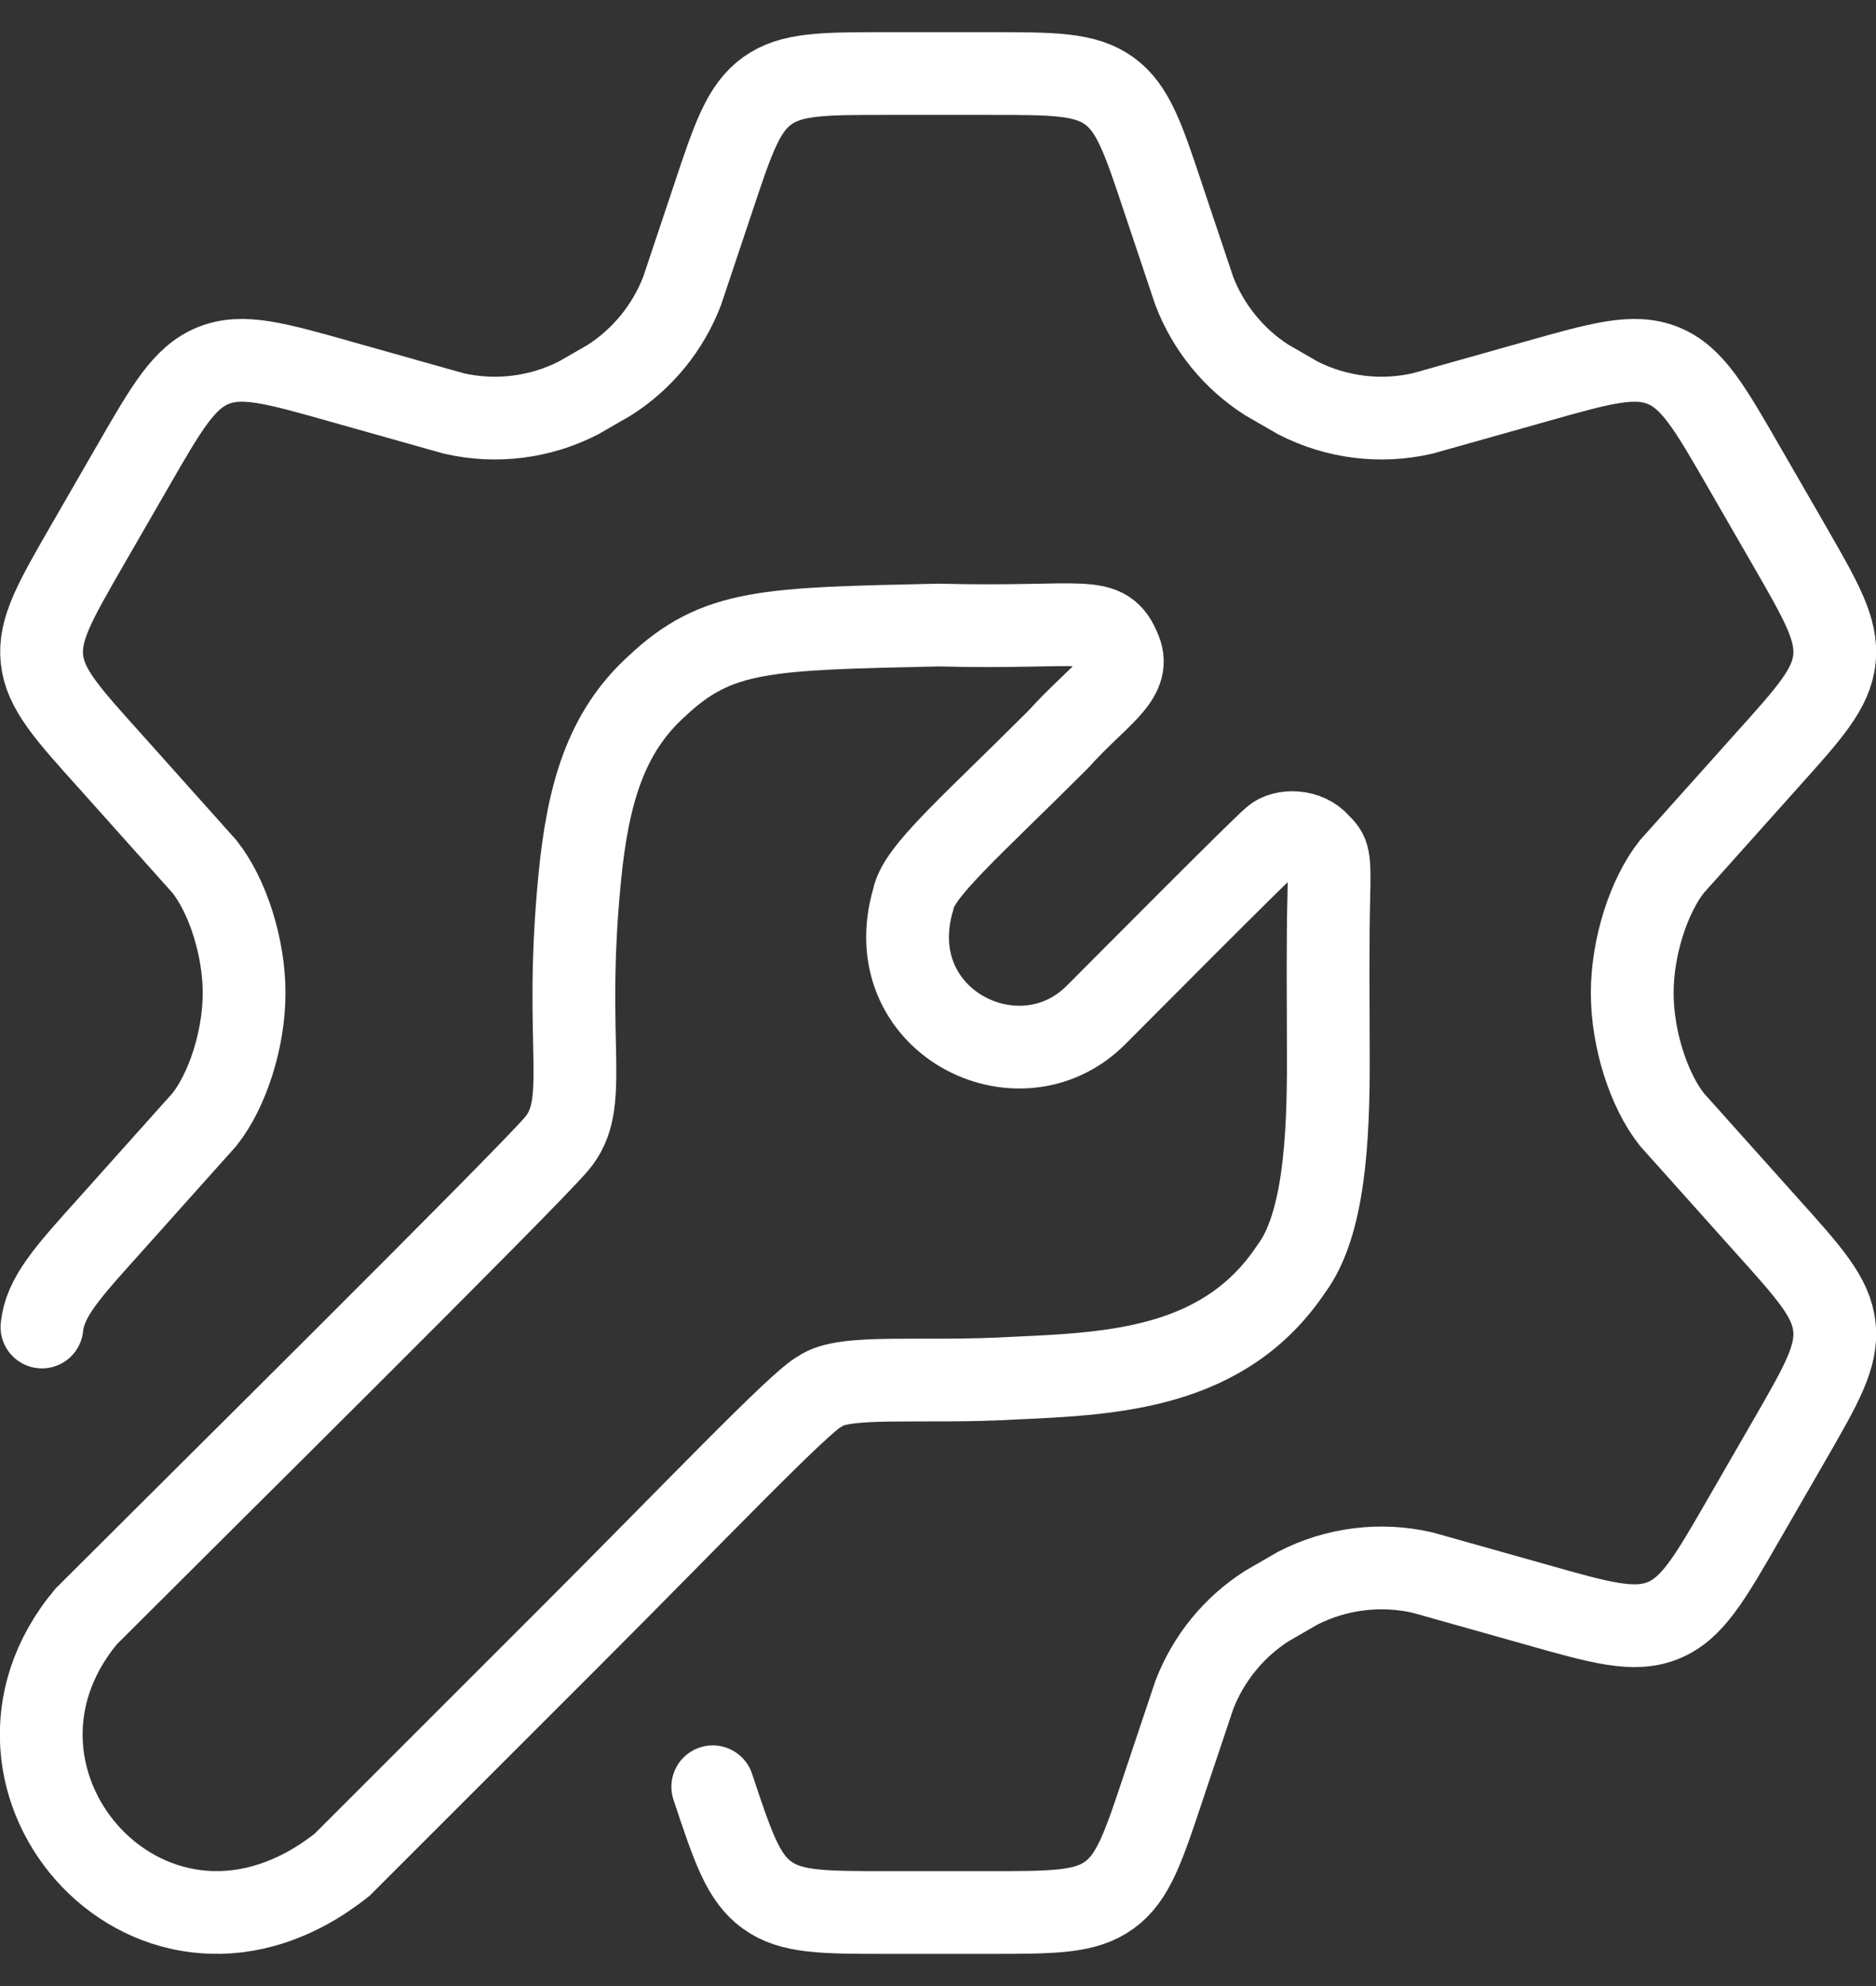
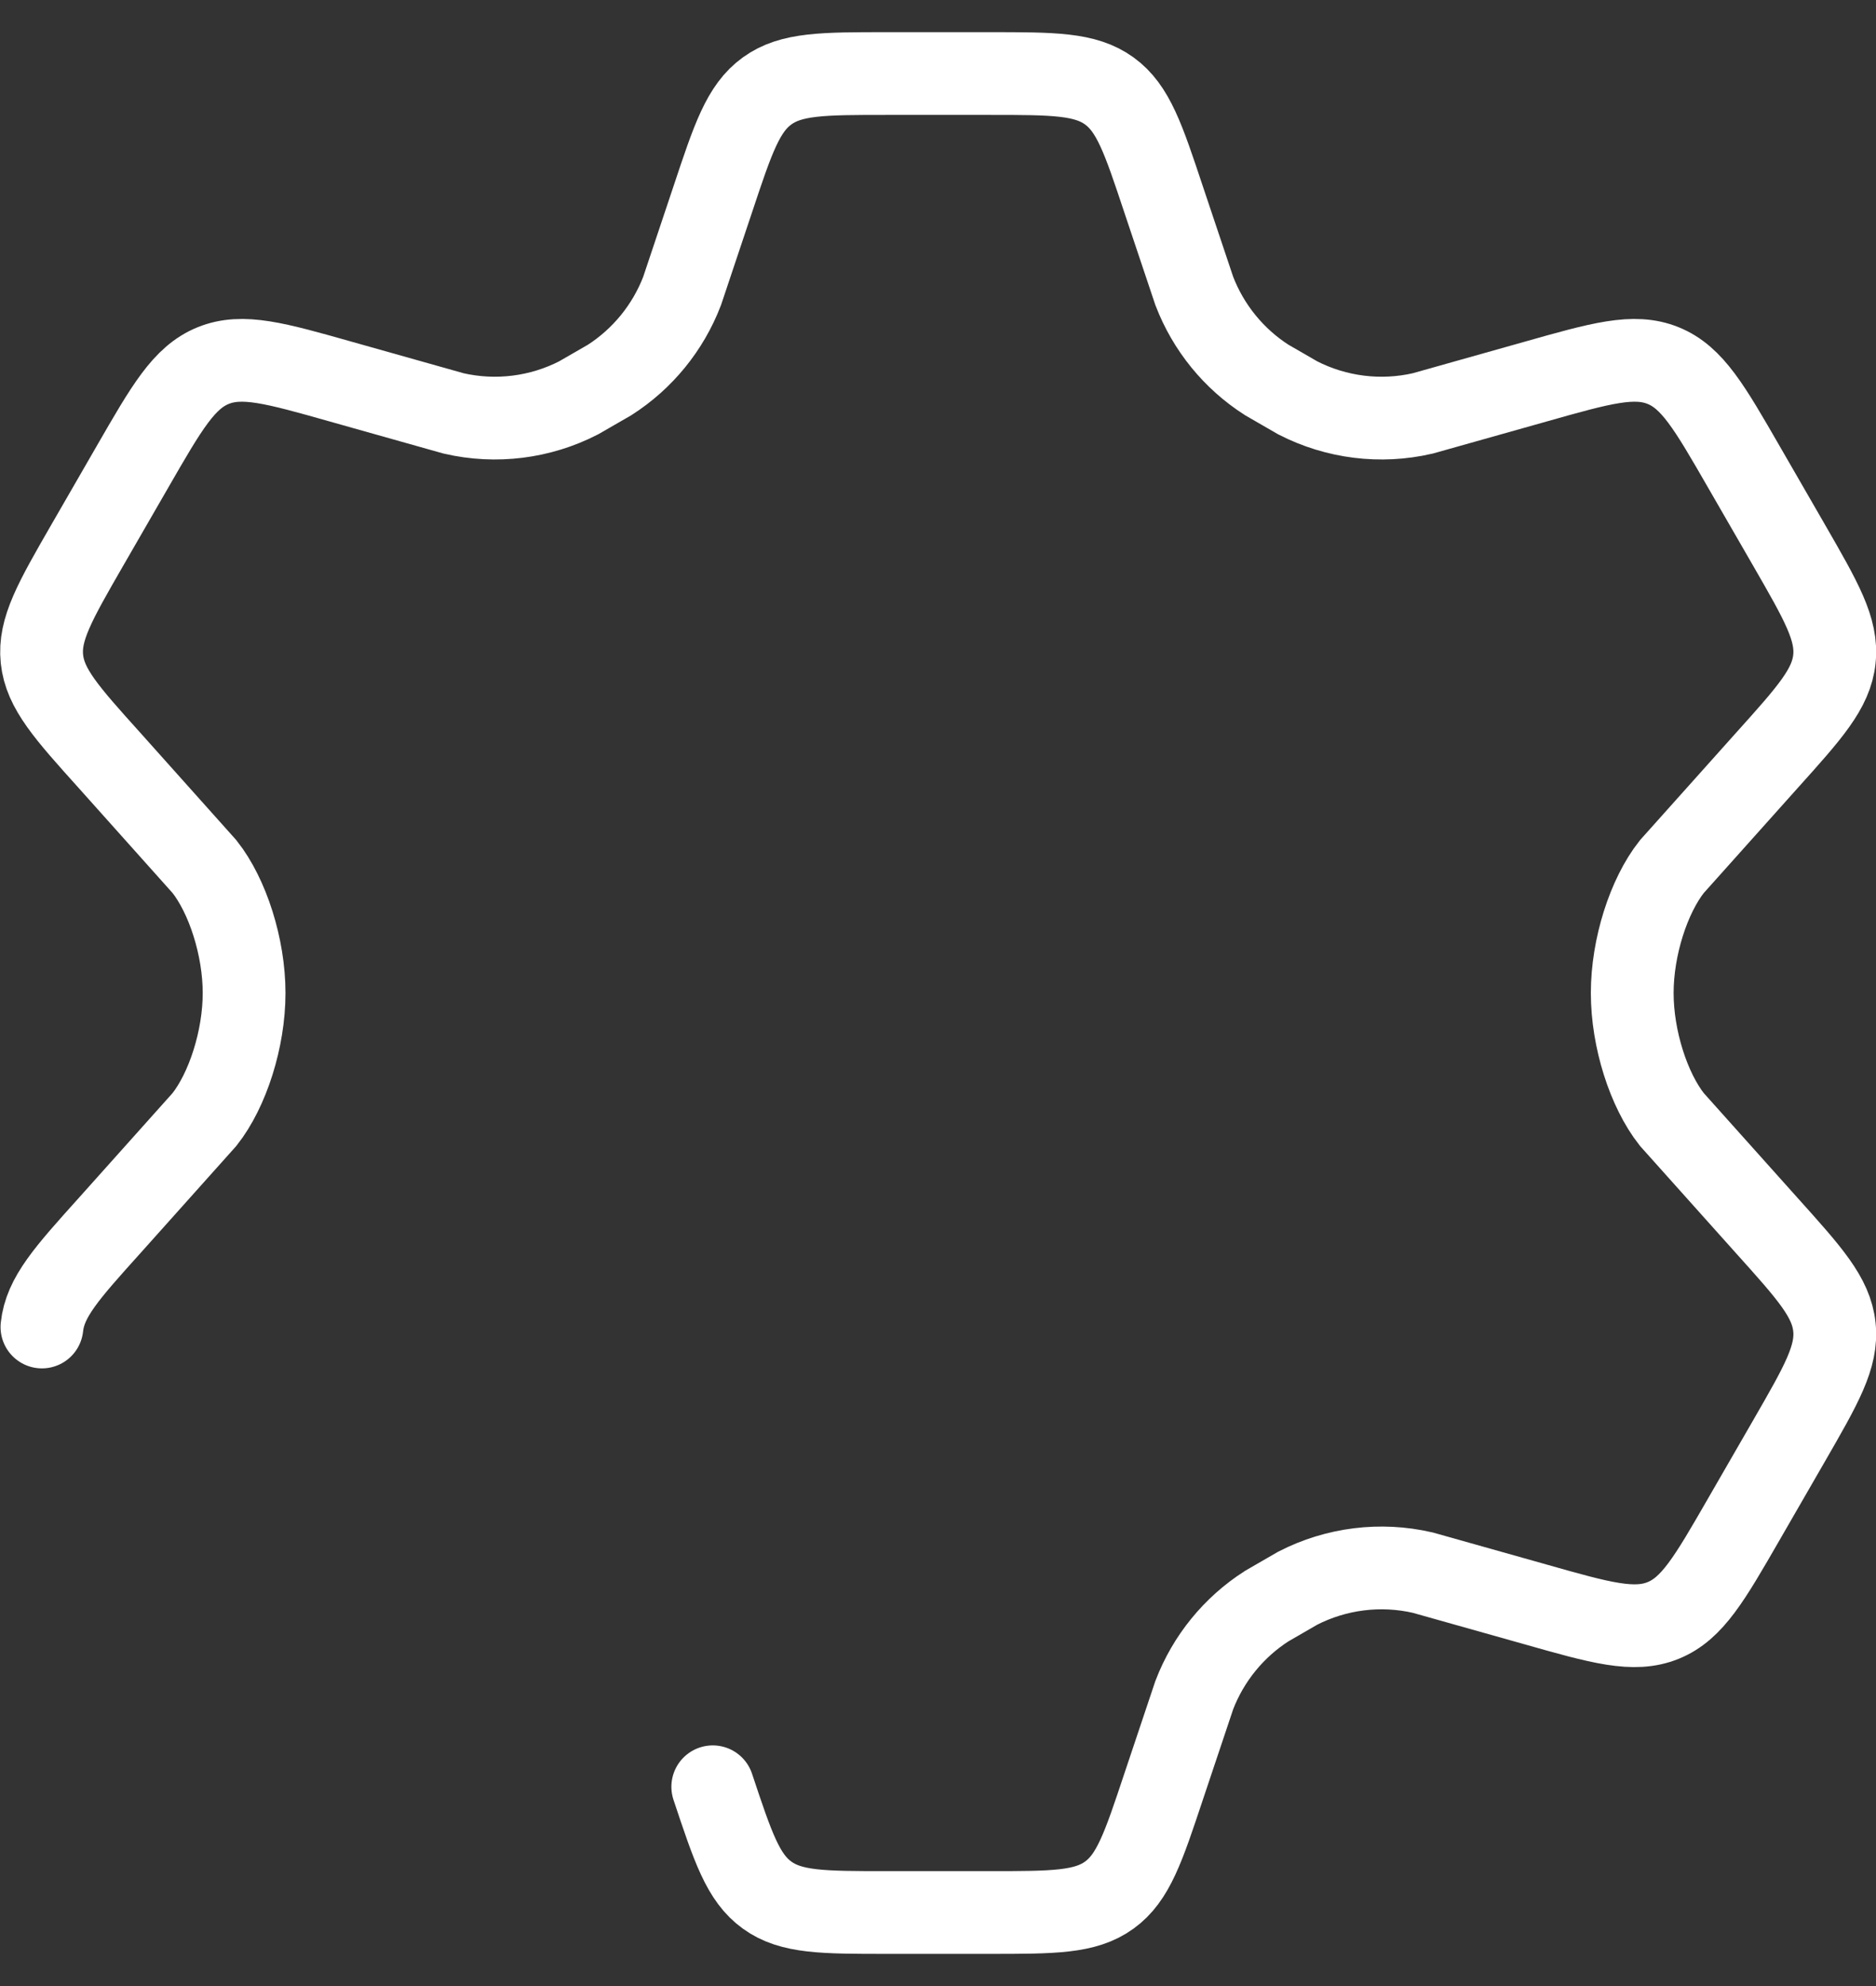
<svg xmlns="http://www.w3.org/2000/svg" width="34" height="36" viewBox="0 0 34 36" fill="none">
  <rect x="0" y="0" width="34" height="36" fill="#333333" stroke="none" />
  <path d="M0.76 24.054C0.817 23.515 1.207 23.081 1.988 22.213L3.706 20.292C4.126 19.76 4.424 18.834 4.424 18C4.424 17.167 4.126 16.24 3.706 15.709L1.988 13.787C1.207 12.919 0.817 12.485 0.76 11.946C0.704 11.408 0.995 10.902 1.578 9.889L2.401 8.462C3.023 7.382 3.334 6.842 3.863 6.627C4.393 6.412 4.991 6.582 6.189 6.921L8.222 7.494C8.987 7.67 9.789 7.57 10.486 7.212L11.048 6.888C11.646 6.505 12.107 5.939 12.362 5.275L12.918 3.613C13.284 2.513 13.467 1.963 13.903 1.648C14.338 1.333 14.917 1.333 16.074 1.333H17.932C19.09 1.333 19.668 1.333 20.104 1.648C20.539 1.963 20.722 2.513 21.088 3.613L21.645 5.275C21.9 5.939 22.36 6.505 22.959 6.888L23.52 7.212C24.218 7.57 25.02 7.67 25.784 7.494L27.818 6.921C29.015 6.582 29.614 6.412 30.143 6.627C30.672 6.842 30.983 7.382 31.605 8.462L32.428 9.889C33.011 10.902 33.303 11.408 33.246 11.946C33.19 12.485 32.799 12.919 32.019 13.787L30.3 15.709C29.88 16.24 29.582 17.167 29.582 18C29.582 18.834 29.88 19.76 30.3 20.292L32.019 22.213C32.799 23.081 33.19 23.515 33.246 24.054C33.303 24.593 33.011 25.099 32.428 26.111L31.605 27.538C30.983 28.618 30.672 29.158 30.143 29.373C29.614 29.588 29.015 29.419 27.818 29.079L25.784 28.506C25.02 28.33 24.218 28.43 23.52 28.788L22.958 29.113C22.36 29.496 21.9 30.061 21.645 30.725L21.088 32.388C20.722 33.488 20.539 34.038 20.104 34.352C19.668 34.667 19.09 34.667 17.932 34.667H16.074C14.917 34.667 14.338 34.667 13.903 34.352C13.467 34.038 13.284 33.488 12.918 32.388" stroke="white" stroke-width="1.5" stroke-linecap="round" />
-   <path d="M1.562 29.3C3.362 27.5 9.482 21.44 10.082 20.74C10.716 20 10.202 19 10.508 15.9C10.656 14.4 10.978 13.276 11.902 12.44C13.002 11.4 13.902 11.4 17.002 11.33C19.702 11.4 20.022 11.1 20.302 11.8C20.502 12.3 19.902 12.6 19.182 13.4C17.582 15 16.642 15.8 16.552 16.3C15.902 18.5 18.462 19.8 19.862 18.4C20.391 17.87 22.842 15.4 23.082 15.2C23.262 15.04 23.693 15.047 23.902 15.3C24.082 15.477 24.102 15.5 24.082 16.3C24.063 17.04 24.071 18.104 24.074 19.2C24.077 20.62 24.002 22.2 23.402 23C22.202 24.8 20.202 24.9 18.402 24.98C16.702 25.08 15.302 24.9 14.862 25.22C14.502 25.4 12.602 27.4 10.302 29.7L6.202 33.8C2.802 36.5 -0.938 32.3 1.562 29.3Z" stroke="white" stroke-width="1.5" stroke-linecap="round" />
</svg>